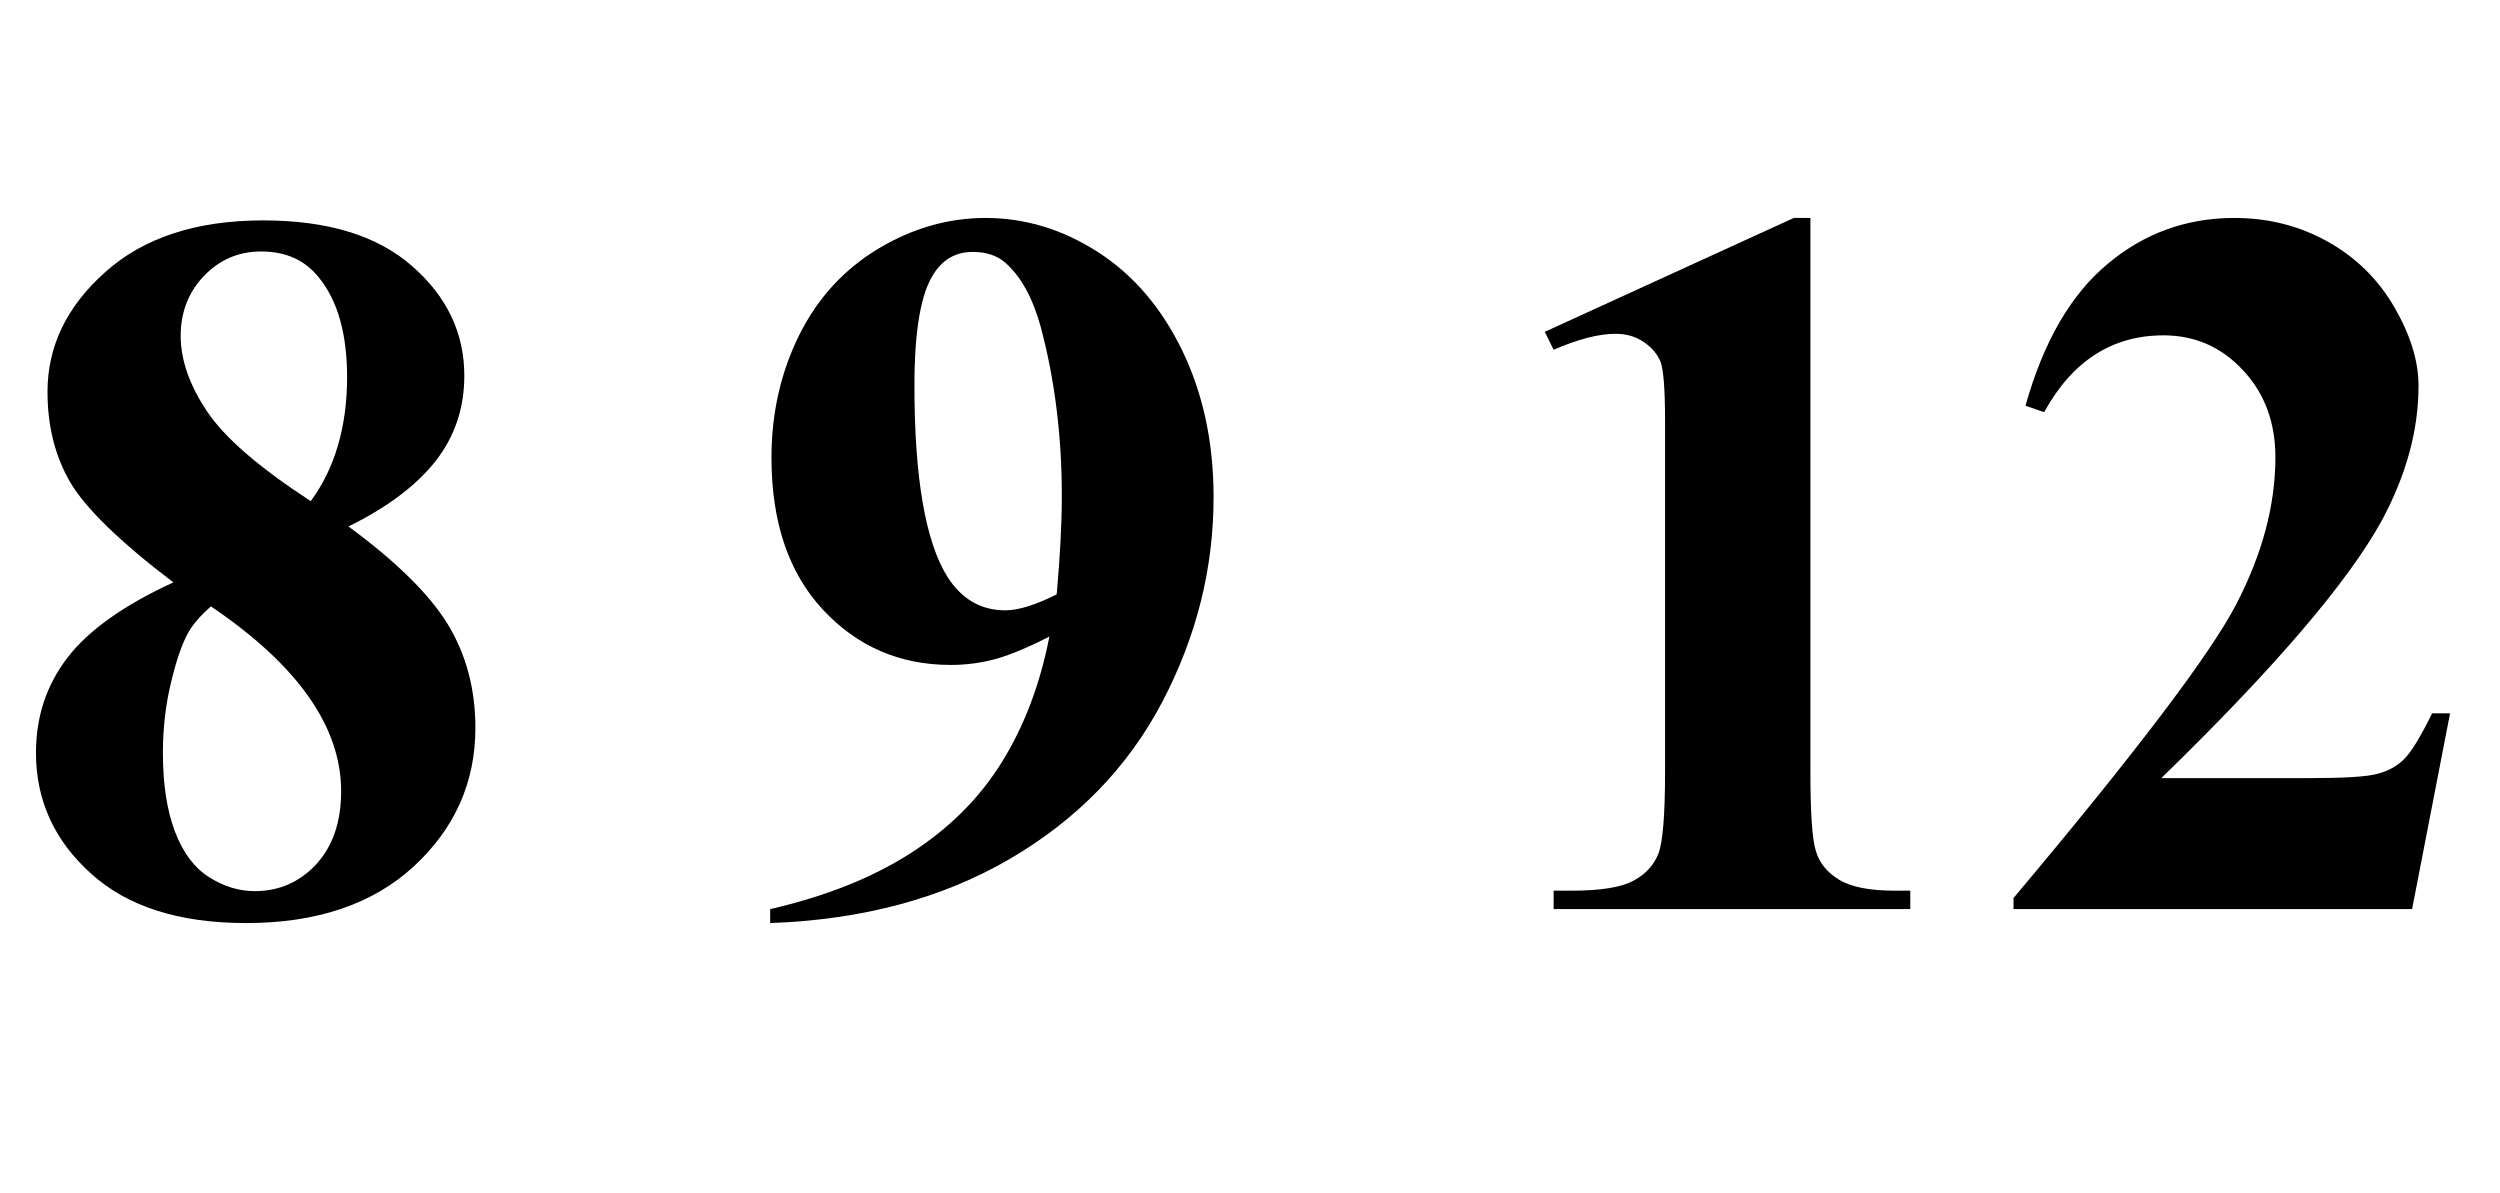
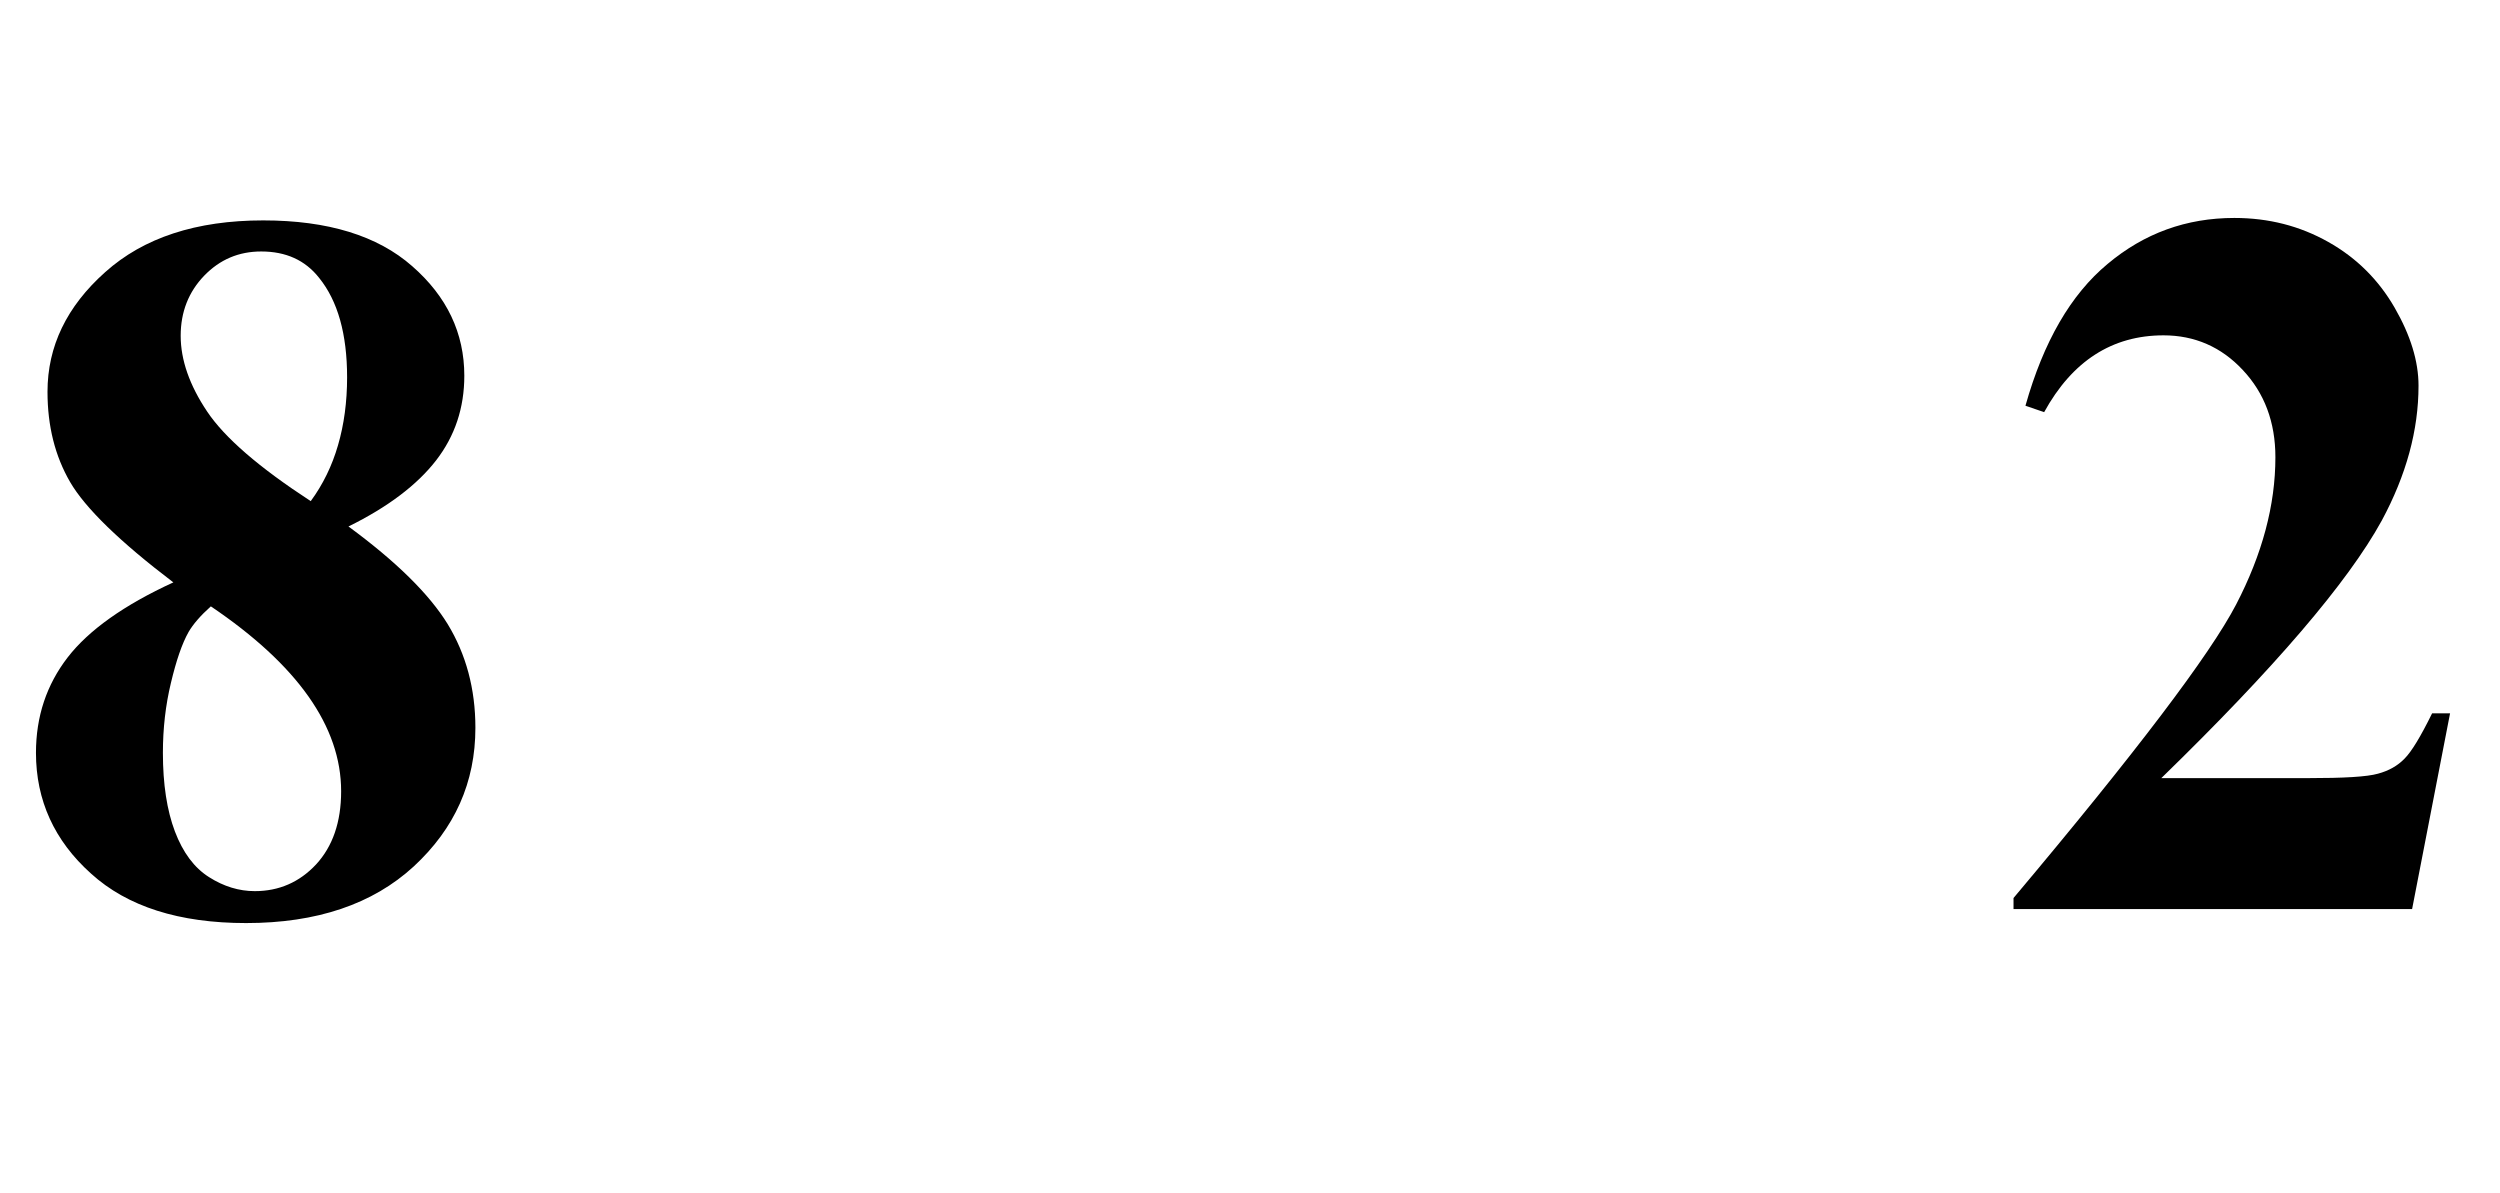
<svg xmlns="http://www.w3.org/2000/svg" xmlns:xlink="http://www.w3.org/1999/xlink" viewBox="0 0 44 21" version="1.1">
  <defs>
    <g>
      <symbol overflow="visible" id="glyph0-0">
        <path style="stroke:none;" d="M 2.496 0 L 2.496 -11.25 L 11.496 -11.25 L 11.496 0 Z M 2.777 -0.281 L 11.215 -0.281 L 11.215 -10.969 L 2.777 -10.969 Z M 2.777 -0.281 " />
      </symbol>
      <symbol overflow="visible" id="glyph0-1">
        <path style="stroke:none;" d="M 6.133 -6.734 C 6.973 -6.117 7.555 -5.543 7.879 -5.016 C 8.203 -4.484 8.367 -3.875 8.367 -3.191 C 8.367 -2.23 8.004 -1.418 7.281 -0.75 C 6.559 -0.086 5.574 0.246 4.332 0.246 C 3.156 0.246 2.242 -0.043 1.602 -0.625 C 0.957 -1.203 0.633 -1.914 0.633 -2.75 C 0.633 -3.391 0.82 -3.949 1.191 -4.43 C 1.562 -4.91 2.184 -5.352 3.051 -5.75 C 2.105 -6.469 1.5 -7.059 1.234 -7.516 C 0.969 -7.973 0.836 -8.5 0.836 -9.105 C 0.836 -9.902 1.172 -10.605 1.852 -11.211 C 2.527 -11.816 3.453 -12.121 4.633 -12.121 C 5.77 -12.121 6.645 -11.852 7.254 -11.316 C 7.867 -10.781 8.172 -10.137 8.172 -9.387 C 8.172 -8.824 8.008 -8.328 7.676 -7.898 C 7.344 -7.469 6.832 -7.078 6.133 -6.734 Z M 5.469 -7.18 C 5.684 -7.473 5.844 -7.801 5.949 -8.164 C 6.055 -8.527 6.109 -8.926 6.109 -9.359 C 6.109 -10.121 5.945 -10.703 5.617 -11.109 C 5.371 -11.422 5.031 -11.574 4.598 -11.574 C 4.203 -11.574 3.871 -11.434 3.594 -11.148 C 3.32 -10.863 3.18 -10.512 3.18 -10.09 C 3.18 -9.664 3.336 -9.219 3.645 -8.758 C 3.953 -8.297 4.559 -7.773 5.469 -7.18 Z M 3.711 -5.328 C 3.527 -5.164 3.398 -5.012 3.32 -4.879 C 3.203 -4.672 3.102 -4.375 3.008 -3.98 C 2.914 -3.59 2.867 -3.18 2.867 -2.75 C 2.867 -2.199 2.938 -1.738 3.078 -1.367 C 3.219 -0.996 3.418 -0.727 3.68 -0.562 C 3.938 -0.398 4.207 -0.316 4.484 -0.316 C 4.91 -0.316 5.27 -0.473 5.562 -0.785 C 5.855 -1.102 6.004 -1.531 6.004 -2.074 C 6.004 -3.211 5.238 -4.297 3.711 -5.328 Z M 3.711 -5.328 " />
      </symbol>
      <symbol overflow="visible" id="glyph0-2">
-         <path style="stroke:none;" d="M 0.555 0.246 L 0.555 0 C 1.527 -0.223 2.352 -0.551 3.027 -0.984 C 3.703 -1.418 4.242 -1.953 4.637 -2.594 C 5.031 -3.23 5.309 -3.969 5.469 -4.797 C 5.105 -4.609 4.793 -4.48 4.539 -4.406 C 4.285 -4.336 4.016 -4.297 3.734 -4.297 C 2.832 -4.297 2.082 -4.625 1.48 -5.273 C 0.879 -5.922 0.578 -6.812 0.578 -7.945 C 0.578 -8.73 0.742 -9.449 1.066 -10.102 C 1.391 -10.758 1.859 -11.262 2.461 -11.625 C 3.062 -11.984 3.691 -12.164 4.344 -12.164 C 5.039 -12.164 5.699 -11.965 6.32 -11.566 C 6.941 -11.168 7.438 -10.59 7.805 -9.836 C 8.172 -9.078 8.359 -8.219 8.359 -7.25 C 8.359 -5.996 8.059 -4.797 7.457 -3.648 C 6.855 -2.5 5.961 -1.578 4.773 -0.883 C 3.582 -0.188 2.176 0.188 0.555 0.246 Z M 5.598 -5.539 C 5.656 -6.195 5.688 -6.77 5.688 -7.27 C 5.688 -8.336 5.562 -9.328 5.316 -10.25 C 5.176 -10.758 4.969 -11.133 4.695 -11.375 C 4.547 -11.504 4.355 -11.566 4.121 -11.566 C 3.828 -11.566 3.602 -11.441 3.438 -11.188 C 3.207 -10.844 3.094 -10.184 3.094 -9.211 C 3.094 -7.586 3.289 -6.469 3.672 -5.852 C 3.926 -5.453 4.266 -5.258 4.695 -5.258 C 4.922 -5.258 5.223 -5.352 5.598 -5.539 Z M 5.598 -5.539 " />
-       </symbol>
+         </symbol>
      <symbol overflow="visible" id="glyph0-3">
-         <path style="stroke:none;" d="M 5.863 -12.164 L 5.863 -2.418 C 5.863 -1.684 5.895 -1.219 5.961 -1.016 C 6.023 -0.812 6.156 -0.648 6.363 -0.52 C 6.57 -0.391 6.898 -0.324 7.348 -0.324 L 7.621 -0.324 L 7.621 0 L 1.344 0 L 1.344 -0.324 L 1.66 -0.324 C 2.172 -0.324 2.535 -0.383 2.75 -0.5 C 2.969 -0.617 3.113 -0.781 3.191 -0.984 C 3.266 -1.188 3.305 -1.668 3.305 -2.418 L 3.305 -8.594 C 3.305 -9.145 3.277 -9.492 3.227 -9.629 C 3.172 -9.766 3.074 -9.883 2.93 -9.98 C 2.789 -10.078 2.621 -10.125 2.434 -10.125 C 2.137 -10.125 1.773 -10.031 1.344 -9.844 L 1.188 -10.16 L 5.57 -12.164 Z M 5.863 -12.164 " />
-       </symbol>
+         </symbol>
      <symbol overflow="visible" id="glyph0-4">
        <path style="stroke:none;" d="M 7.453 0 L 0.438 0 L 0.438 -0.195 C 2.59 -2.754 3.895 -4.477 4.355 -5.359 C 4.816 -6.246 5.047 -7.109 5.047 -7.953 C 5.047 -8.57 4.855 -9.082 4.473 -9.488 C 4.094 -9.895 3.625 -10.098 3.078 -10.098 C 2.176 -10.098 1.473 -9.648 0.977 -8.746 L 0.648 -8.859 C 0.965 -9.984 1.445 -10.816 2.094 -11.355 C 2.738 -11.895 3.48 -12.164 4.324 -12.164 C 4.93 -12.164 5.477 -12.023 5.977 -11.742 C 6.477 -11.461 6.863 -11.074 7.145 -10.586 C 7.426 -10.098 7.566 -9.641 7.566 -9.211 C 7.566 -8.43 7.352 -7.641 6.918 -6.836 C 6.324 -5.754 5.031 -4.242 3.039 -2.305 L 5.617 -2.305 C 6.25 -2.305 6.66 -2.328 6.852 -2.383 C 7.043 -2.434 7.199 -2.523 7.32 -2.648 C 7.445 -2.773 7.605 -3.039 7.805 -3.445 L 8.121 -3.445 Z M 7.453 0 " />
      </symbol>
    </g>
  </defs>
  <g id="surface484734">
    <g style="fill:rgb(0%,0%,0%);fill-opacity:1;">
      <use xlink:href="#glyph0-1" x="0" y="16" />
    </g>
    <g style="fill:rgb(0%,0%,0%);fill-opacity:1;">
      <use xlink:href="#glyph0-2" x="13" y="16" />
    </g>
    <g style="fill:rgb(0%,0%,0%);fill-opacity:1;">
      <use xlink:href="#glyph0-3" x="26" y="16" />
      <use xlink:href="#glyph0-4" x="35" y="16" />
    </g>
  </g>
</svg>